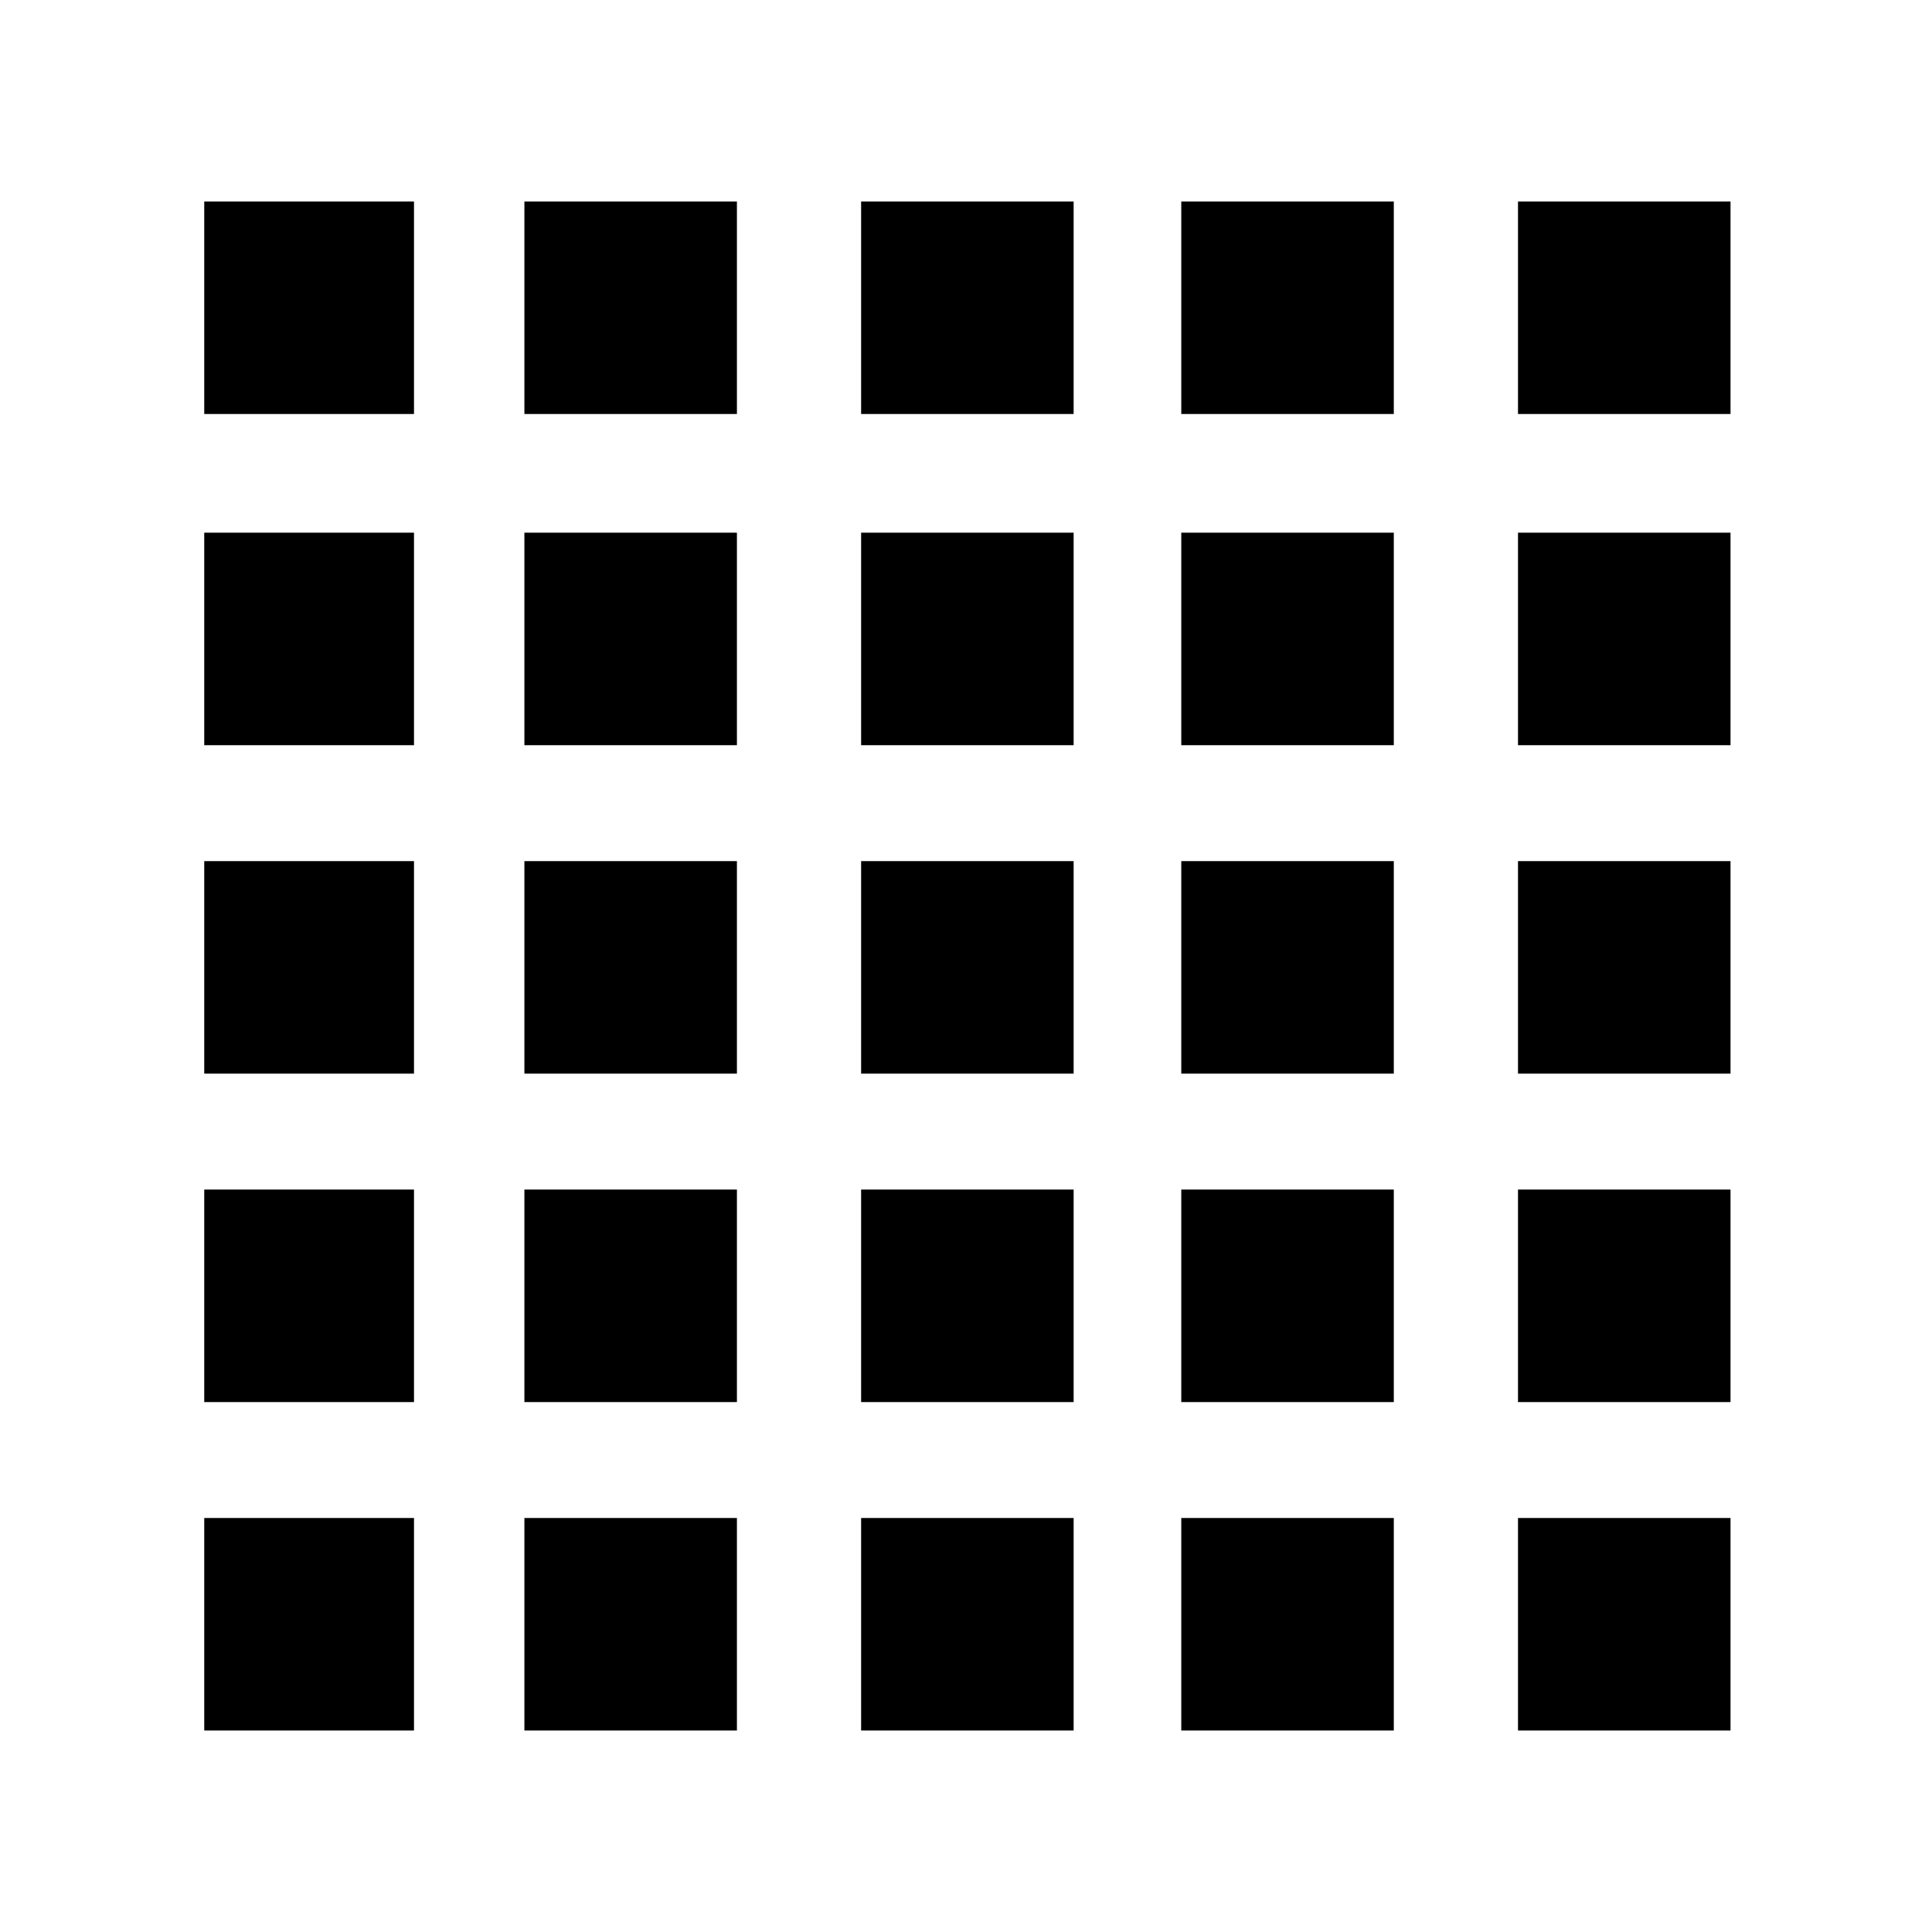
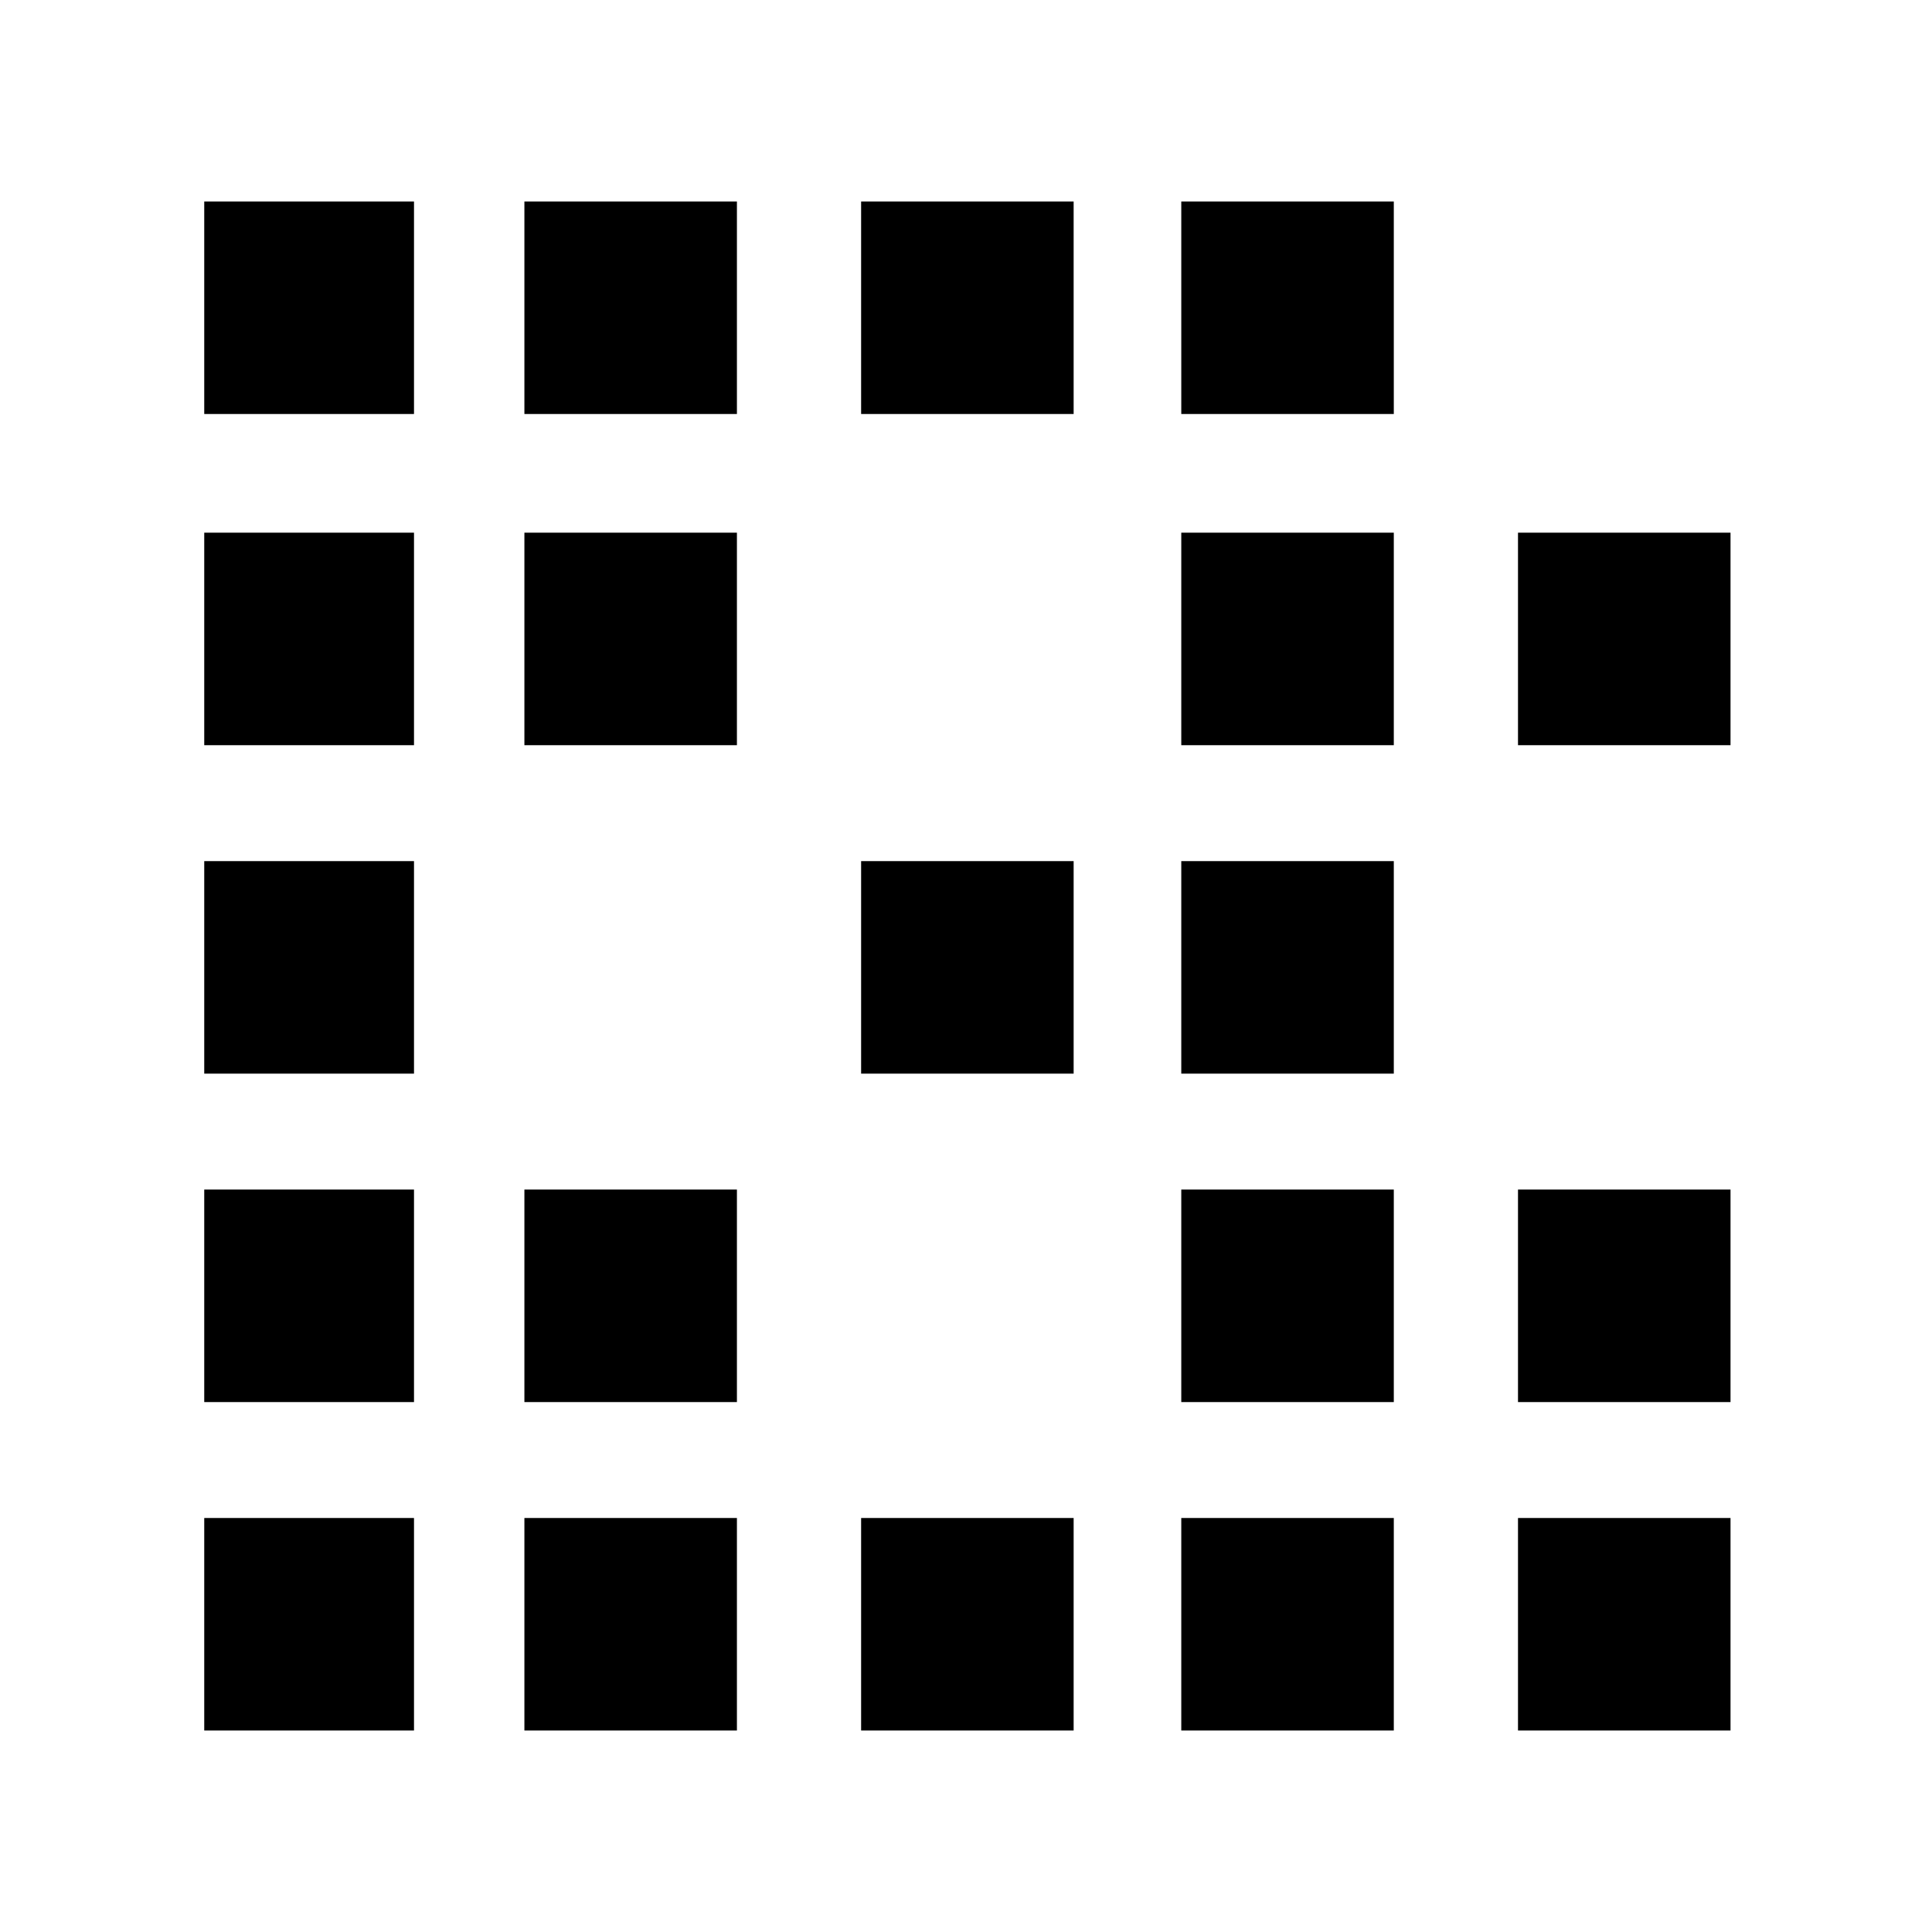
<svg xmlns="http://www.w3.org/2000/svg" version="1.0" width="700pt" height="700pt" viewBox="0 0 700 700" preserveAspectRatio="xMidYMid meet">
  <g transform="translate(0,700) scale(0.1,-0.1)" fill="#000000" stroke="none">
    <path d="M740 5885 l0 -385 380 0 380 0 0 385 0 385 -380 0 -380 0 0 -385z" />
    <path d="M1900 5885 l0 -385 385 0 385 0 0 385 0 385 -385 0 -385 0 0 -385z" />
    <path d="M3120 5885 l0 -385 385 0 385 0 0 385 0 385 -385 0 -385 0 0 -385z" />
    <path d="M4280 5885 l0 -385 385 0 385 0 0 385 0 385 -385 0 -385 0 0 -385z" />
-     <path d="M5500 5885 l0 -385 385 0 385 0 0 385 0 385 -385 0 -385 0 0 -385z" />
    <path d="M740 4685 l0 -385 380 0 380 0 0 385 0 385 -380 0 -380 0 0 -385z" />
    <path d="M1900 4685 l0 -385 385 0 385 0 0 385 0 385 -385 0 -385 0 0 -385z" />
-     <path d="M3120 4685 l0 -385 385 0 385 0 0 385 0 385 -385 0 -385 0 0 -385z" />
+     <path d="M3120 4685 z" />
    <path d="M4280 4685 l0 -385 385 0 385 0 0 385 0 385 -385 0 -385 0 0 -385z" />
    <path d="M5500 4685 l0 -385 385 0 385 0 0 385 0 385 -385 0 -385 0 0 -385z" />
    <path d="M740 3495 l0 -385 380 0 380 0 0 385 0 385 -380 0 -380 0 0 -385z" />
-     <path d="M1900 3495 l0 -385 385 0 385 0 0 385 0 385 -385 0 -385 0 0 -385z" />
    <path d="M3120 3495 l0 -385 385 0 385 0 0 385 0 385 -385 0 -385 0 0 -385z" />
    <path d="M4280 3495 l0 -385 385 0 385 0 0 385 0 385 -385 0 -385 0 0 -385z" />
-     <path d="M5500 3495 l0 -385 385 0 385 0 0 385 0 385 -385 0 -385 0 0 -385z" />
    <path d="M740 2305 l0 -385 380 0 380 0 0 385 0 385 -380 0 -380 0 0 -385z" />
    <path d="M1900 2305 l0 -385 385 0 385 0 0 385 0 385 -385 0 -385 0 0 -385z" />
-     <path d="M3120 2305 l0 -385 385 0 385 0 0 385 0 385 -385 0 -385 0 0 -385z" />
    <path d="M4280 2305 l0 -385 385 0 385 0 0 385 0 385 -385 0 -385 0 0 -385z" />
    <path d="M5500 2305 l0 -385 385 0 385 0 0 385 0 385 -385 0 -385 0 0 -385z" />
    <path d="M740 1115 l0 -385 380 0 380 0 0 385 0 385 -380 0 -380 0 0 -385z" />
    <path d="M1900 1115 l0 -385 385 0 385 0 0 385 0 385 -385 0 -385 0 0 -385z" />
    <path d="M3120 1115 l0 -385 385 0 385 0 0 385 0 385 -385 0 -385 0 0 -385z" />
    <path d="M4280 1115 l0 -385 385 0 385 0 0 385 0 385 -385 0 -385 0 0 -385z" />
    <path d="M5500 1115 l0 -385 385 0 385 0 0 385 0 385 -385 0 -385 0 0 -385z" />
  </g>
</svg>